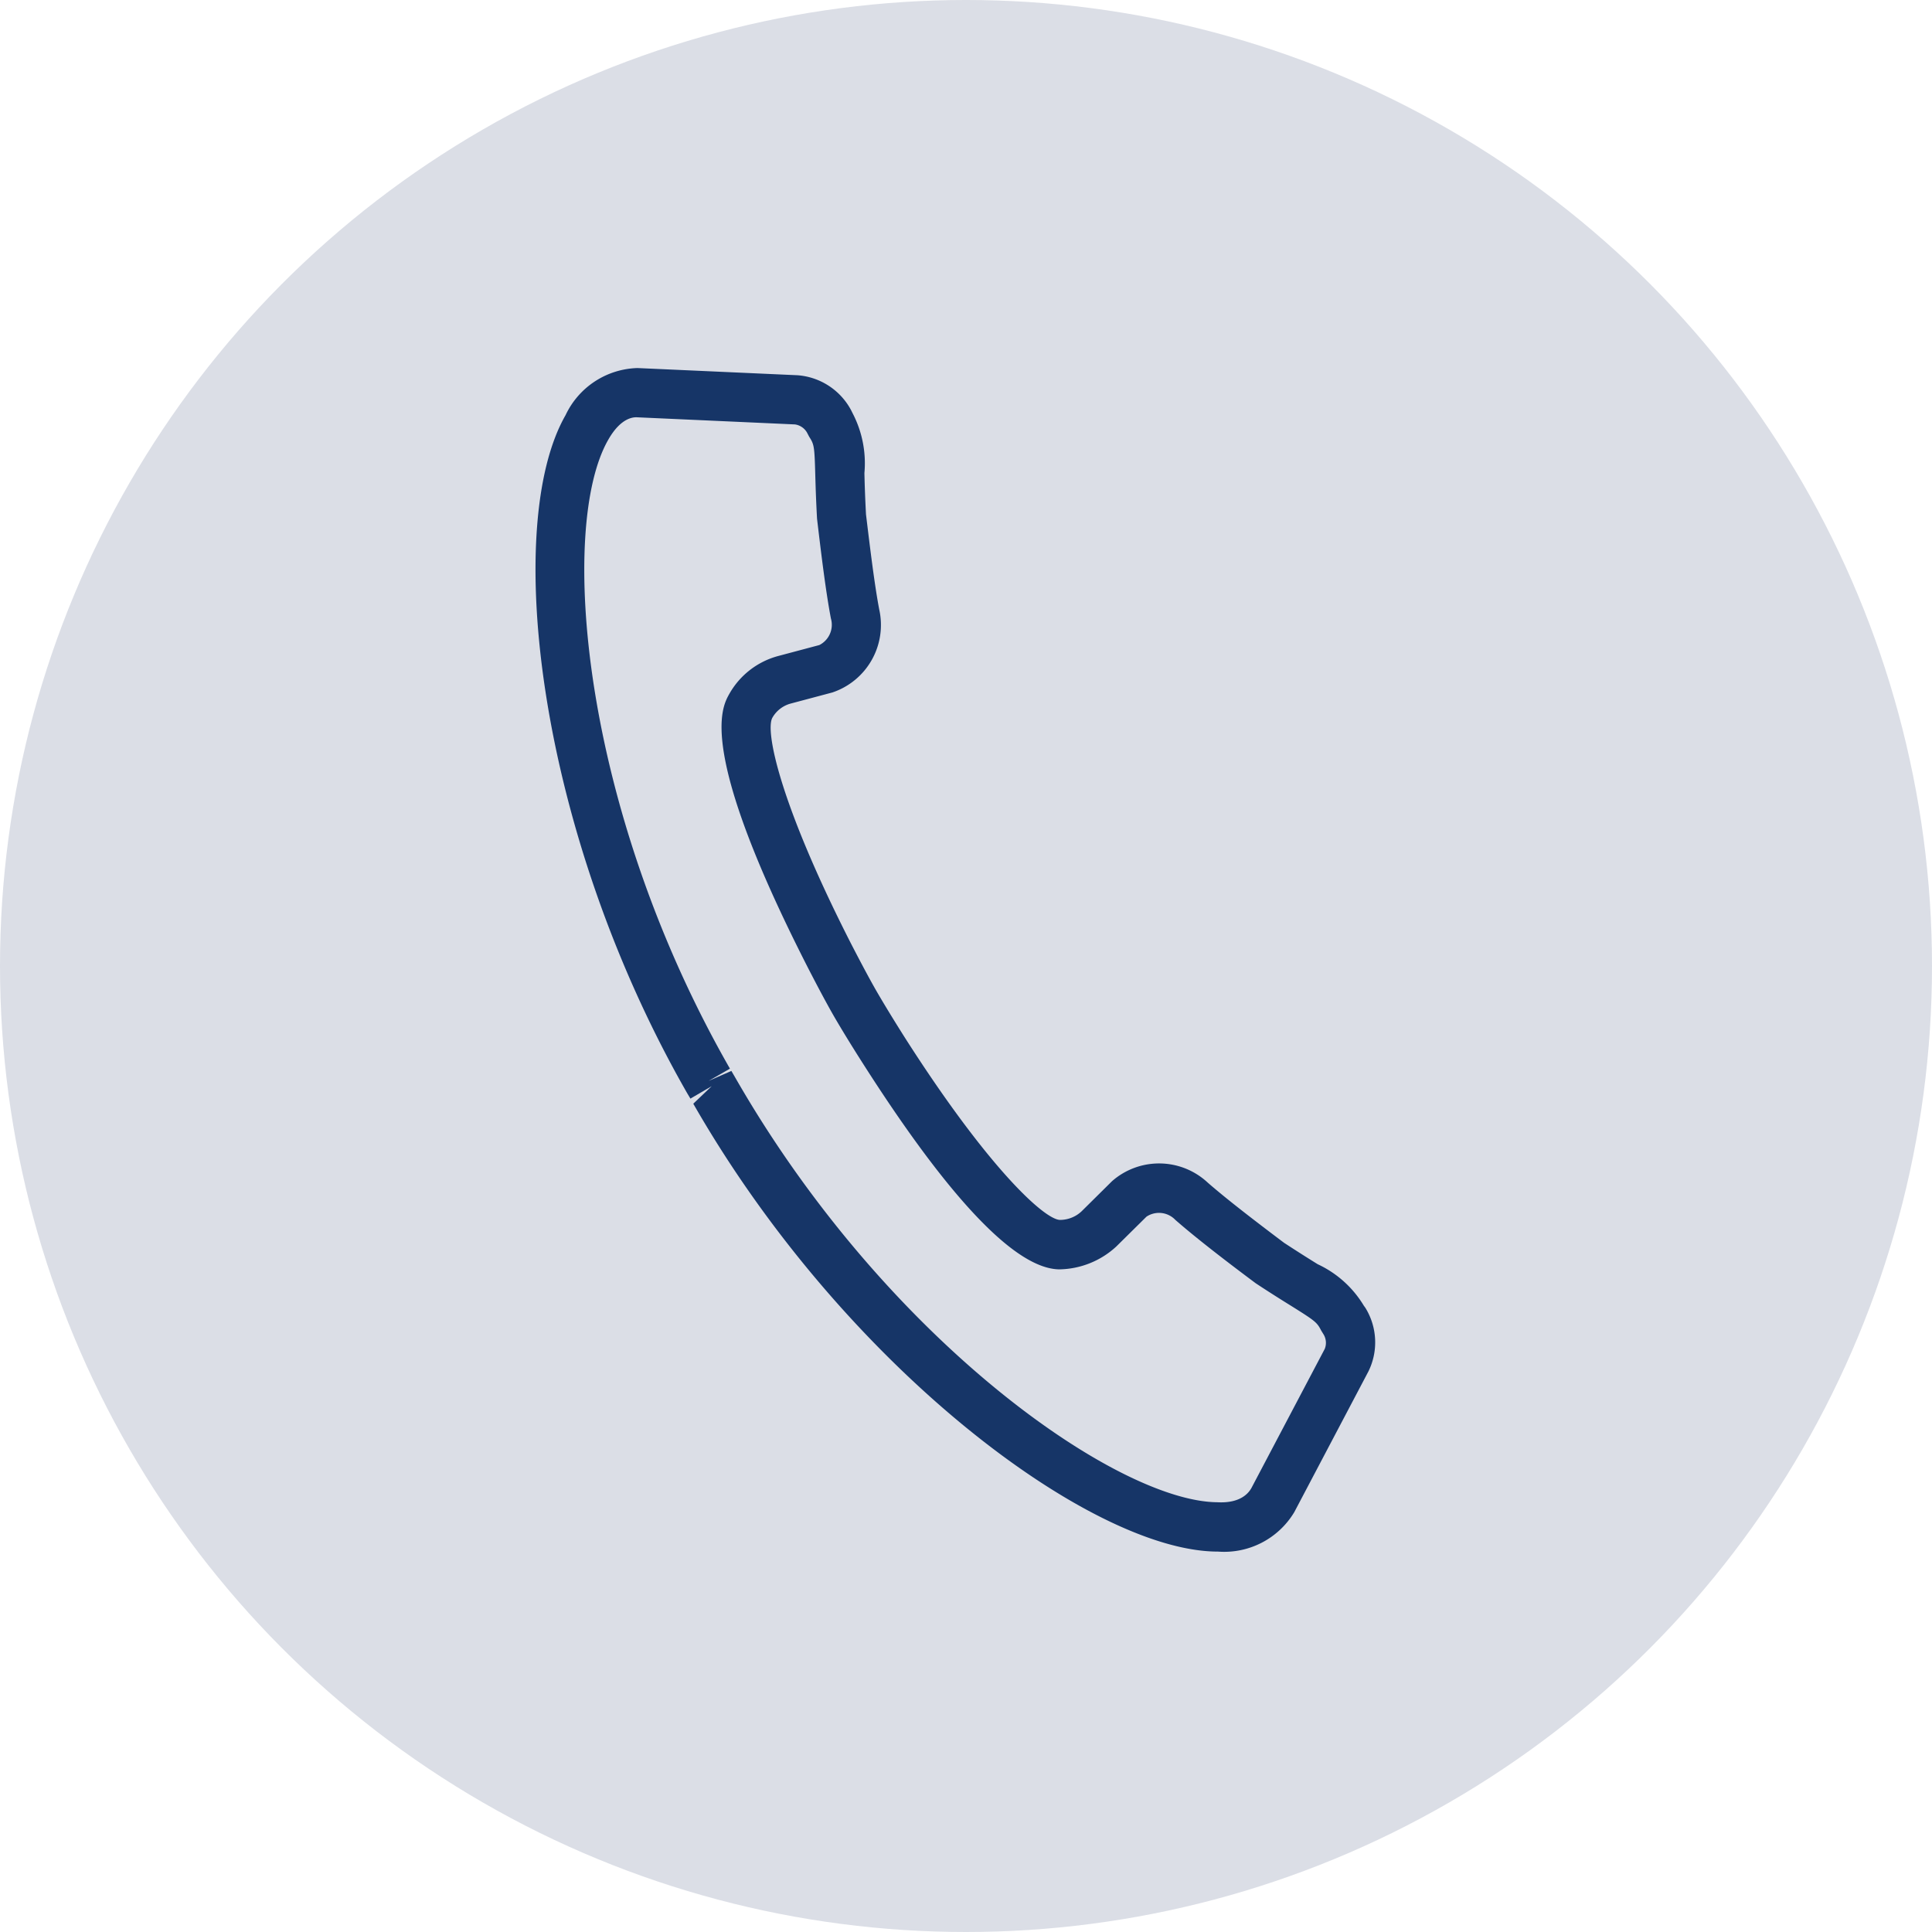
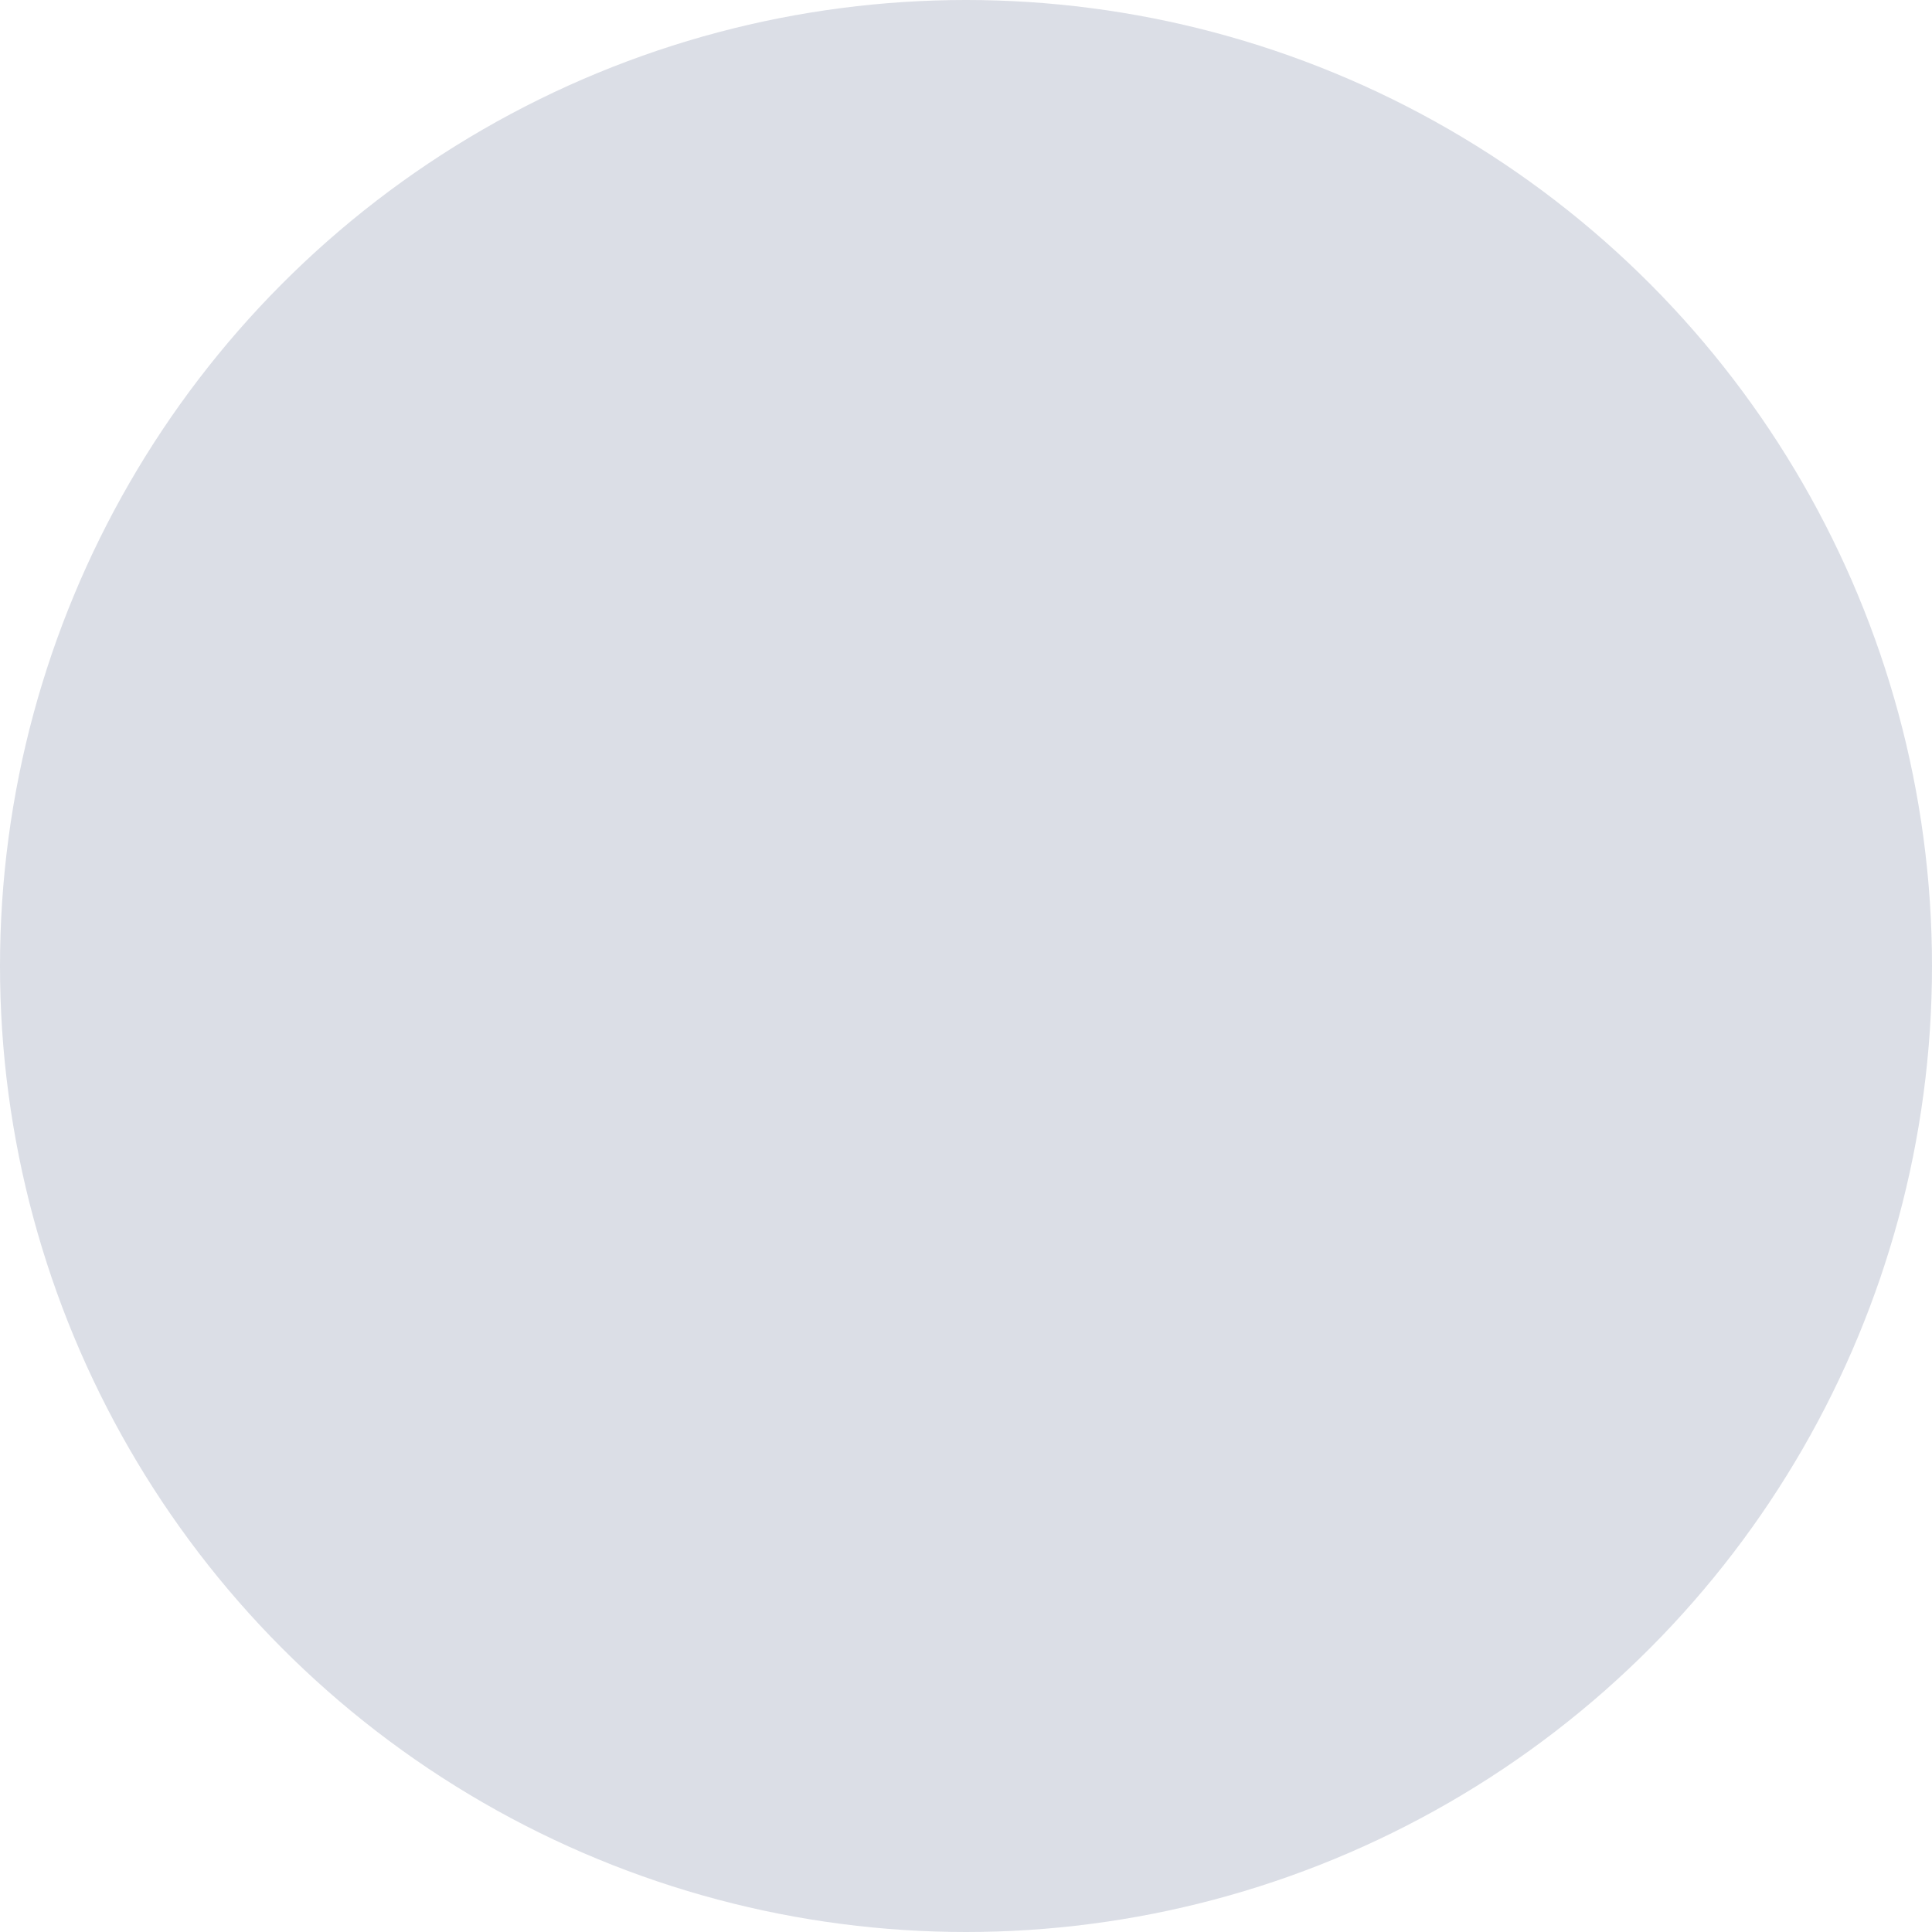
<svg xmlns="http://www.w3.org/2000/svg" id="Group_14582" data-name="Group 14582" width="50" height="50" viewBox="0 0 50 50">
  <circle id="Ellipse_322" data-name="Ellipse 322" cx="25" cy="25" r="25" fill="#091e57" opacity="0.146" />
  <g id="handset" transform="translate(13.862 9.525)">
-     <path id="Path_7156" data-name="Path 7156" d="M1090.3,411.672h-.031c-3.282-.028-9.655-4.795-13.548-11.591l.477-.454-.551.322-.082-.137c-3.894-6.8-4.783-14.705-3.149-17.551a2.121,2.121,0,0,1,1.861-1.219l4.138.186a1.716,1.716,0,0,1,1.388.9l.047.094a2.8,2.8,0,0,1,.3,1.537c.006.273.017.618.041,1.072.1.823.216,1.793.341,2.453a1.842,1.842,0,0,1-1.212,2.154l-1.081.288a.777.777,0,0,0-.471.366c-.191.34.189,2.216,2.017,5.81.285.554.528,1.006.683,1.274s.42.708.754,1.234c2.173,3.395,3.6,4.67,3.988,4.678a.817.817,0,0,0,.56-.222l.788-.78a1.845,1.845,0,0,1,2.477.037c.522.456,1.33,1.072,1.976,1.558.347.227.638.41.87.554a2.74,2.74,0,0,1,1.193,1.072l.04.055a1.7,1.7,0,0,1,.079,1.648l-1.918,3.641A2.115,2.115,0,0,1,1090.3,411.672Zm-12.593-12.439.087.149c3.9,6.814,9.895,10.99,12.487,11.013.636.036.829-.273.883-.365l1.9-3.605a.422.422,0,0,0-.026-.365l-.068-.111c-.107-.208-.149-.244-.763-.628-.239-.148-.54-.336-.93-.593-.7-.522-1.528-1.156-2.08-1.64a.584.584,0,0,0-.747-.084l-.782.773a2.222,2.222,0,0,1-1.479.591c-1.119-.019-2.816-1.791-5.039-5.267-.351-.548-.628-1.006-.789-1.285s-.415-.75-.711-1.329c-2.82-5.547-2.2-6.652-1.994-7.016a2.064,2.064,0,0,1,1.253-.974l1.074-.286a.587.587,0,0,0,.3-.687c-.134-.7-.255-1.7-.359-2.583-.028-.507-.038-.863-.046-1.144-.02-.724-.028-.777-.156-.975l-.06-.114a.429.429,0,0,0-.31-.207l-4.1-.185c-.073,0-.4,0-.73.579-1.293,2.246-.719,9.527,3.148,16.279l-.554.318Z" transform="translate(-1072.641 -381.042)" fill="#163567" />
-   </g>
+     </g>
</svg>